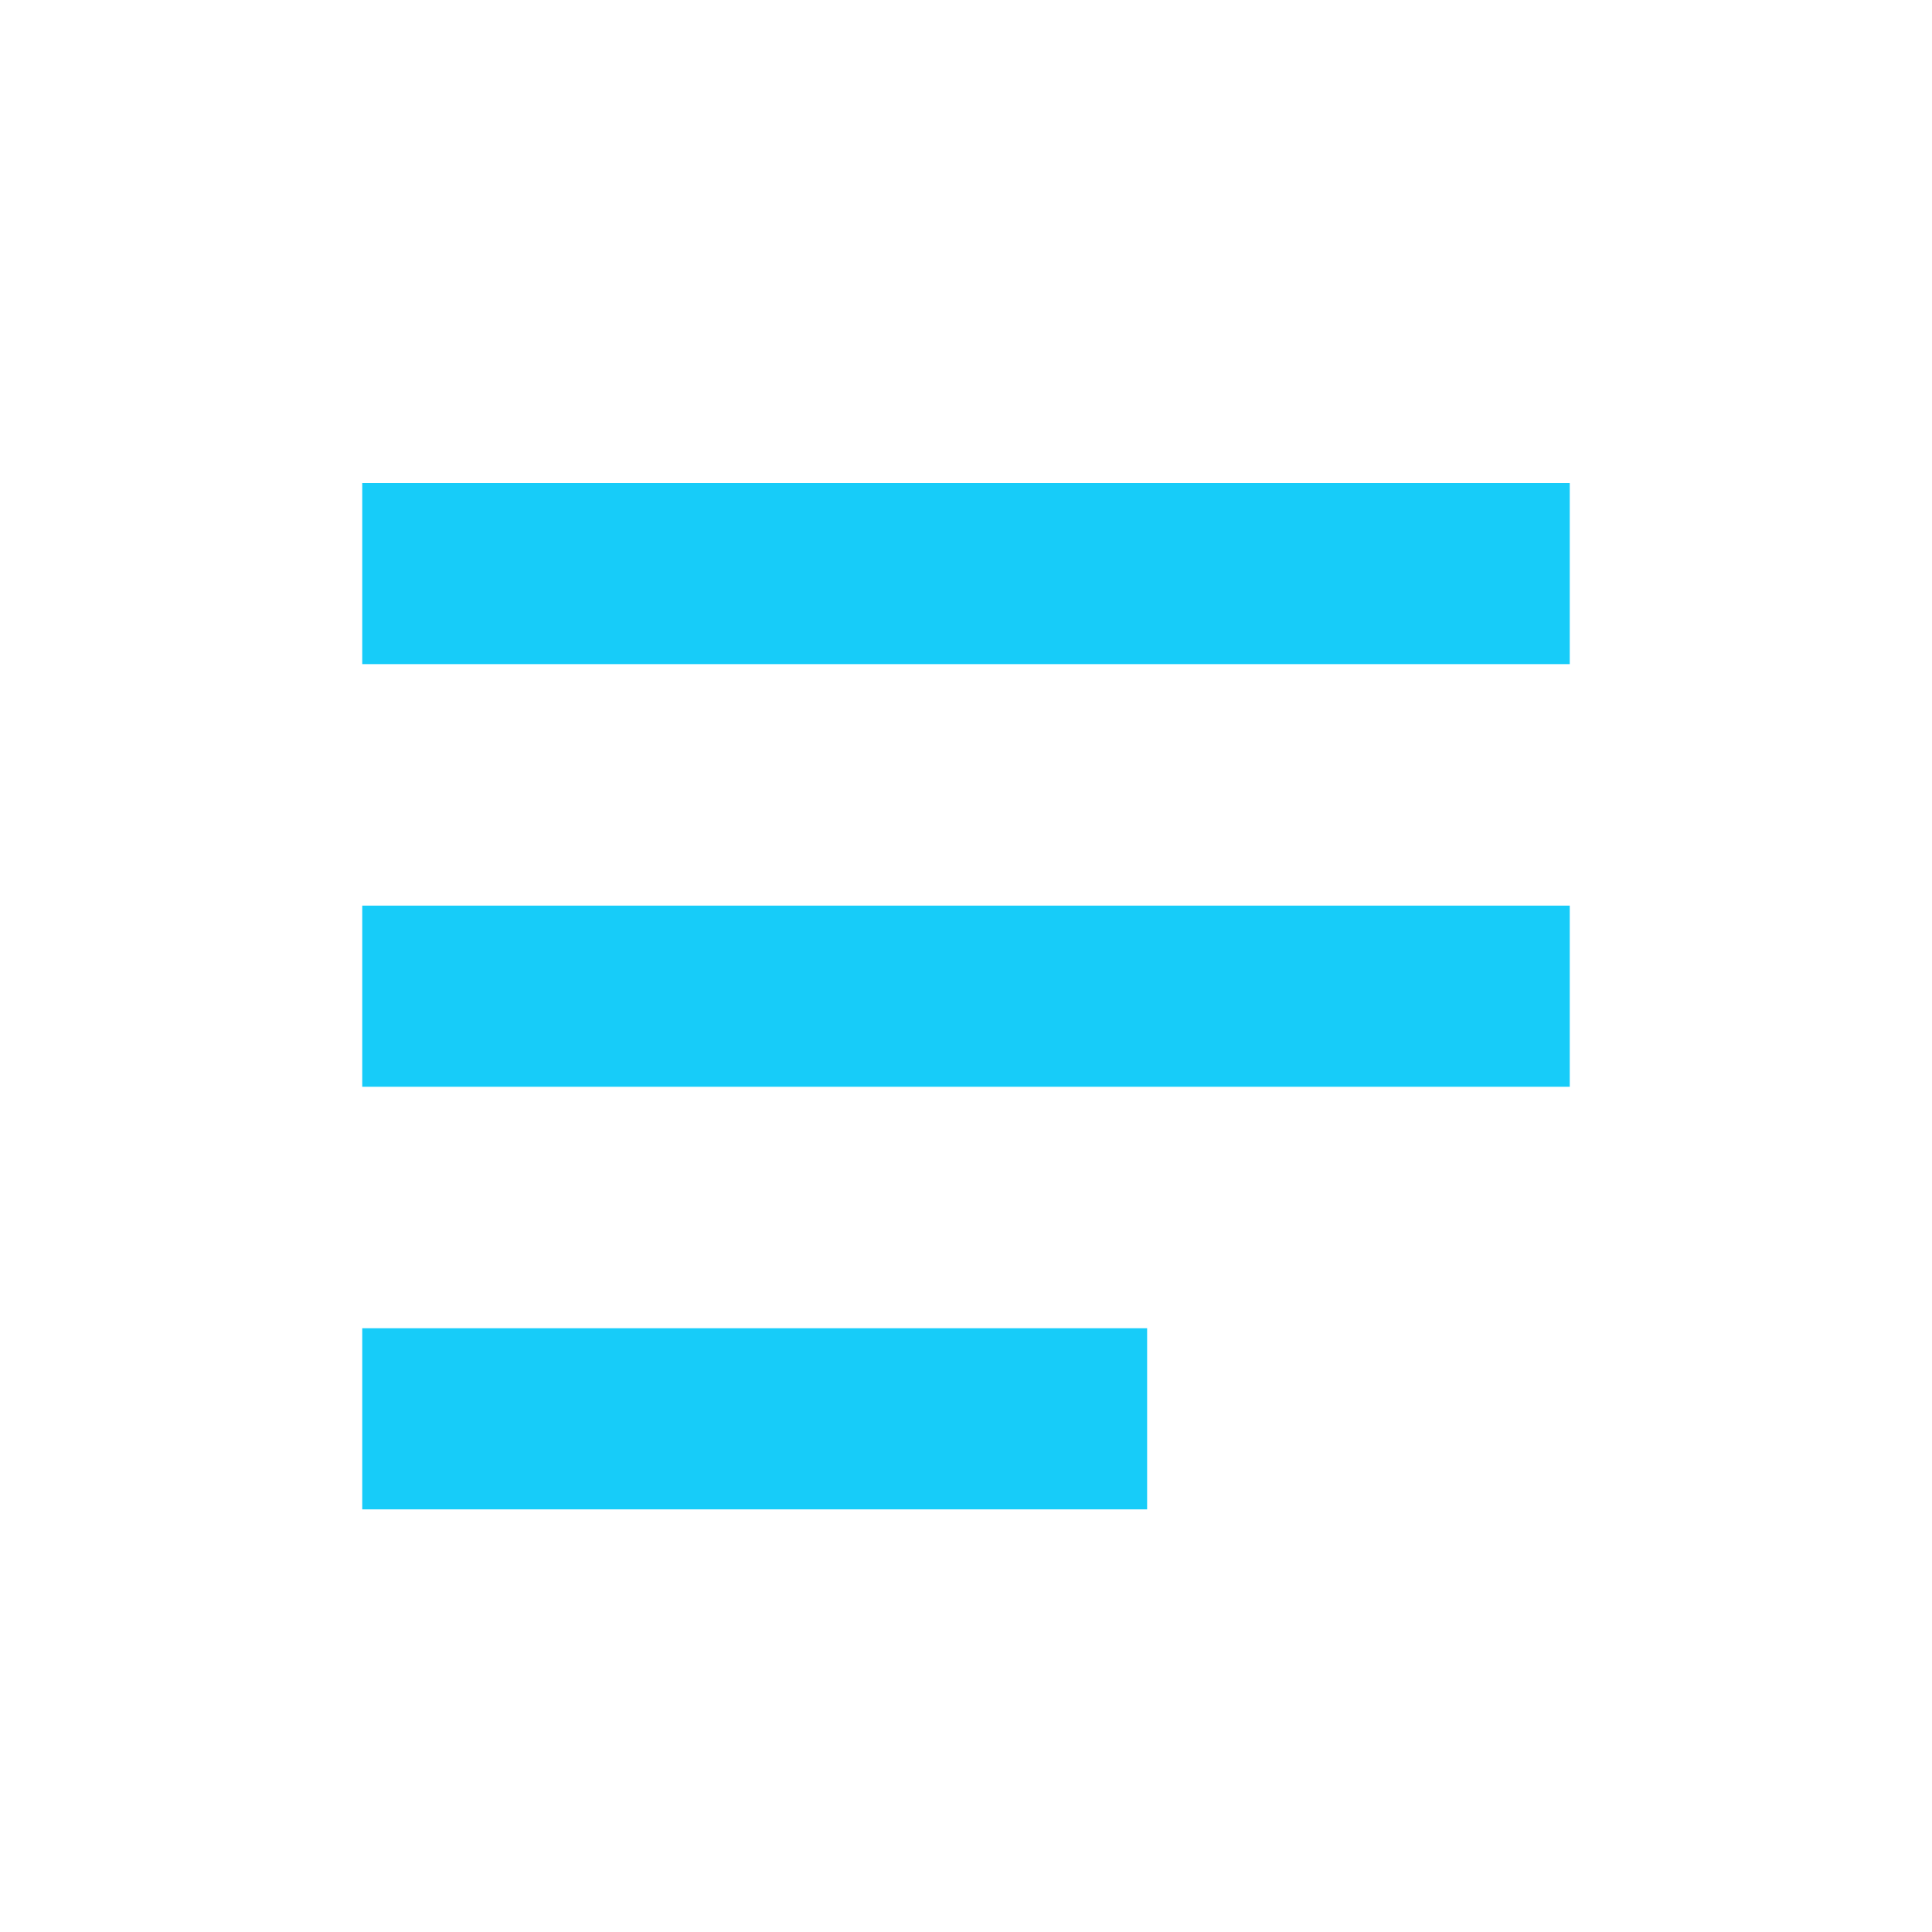
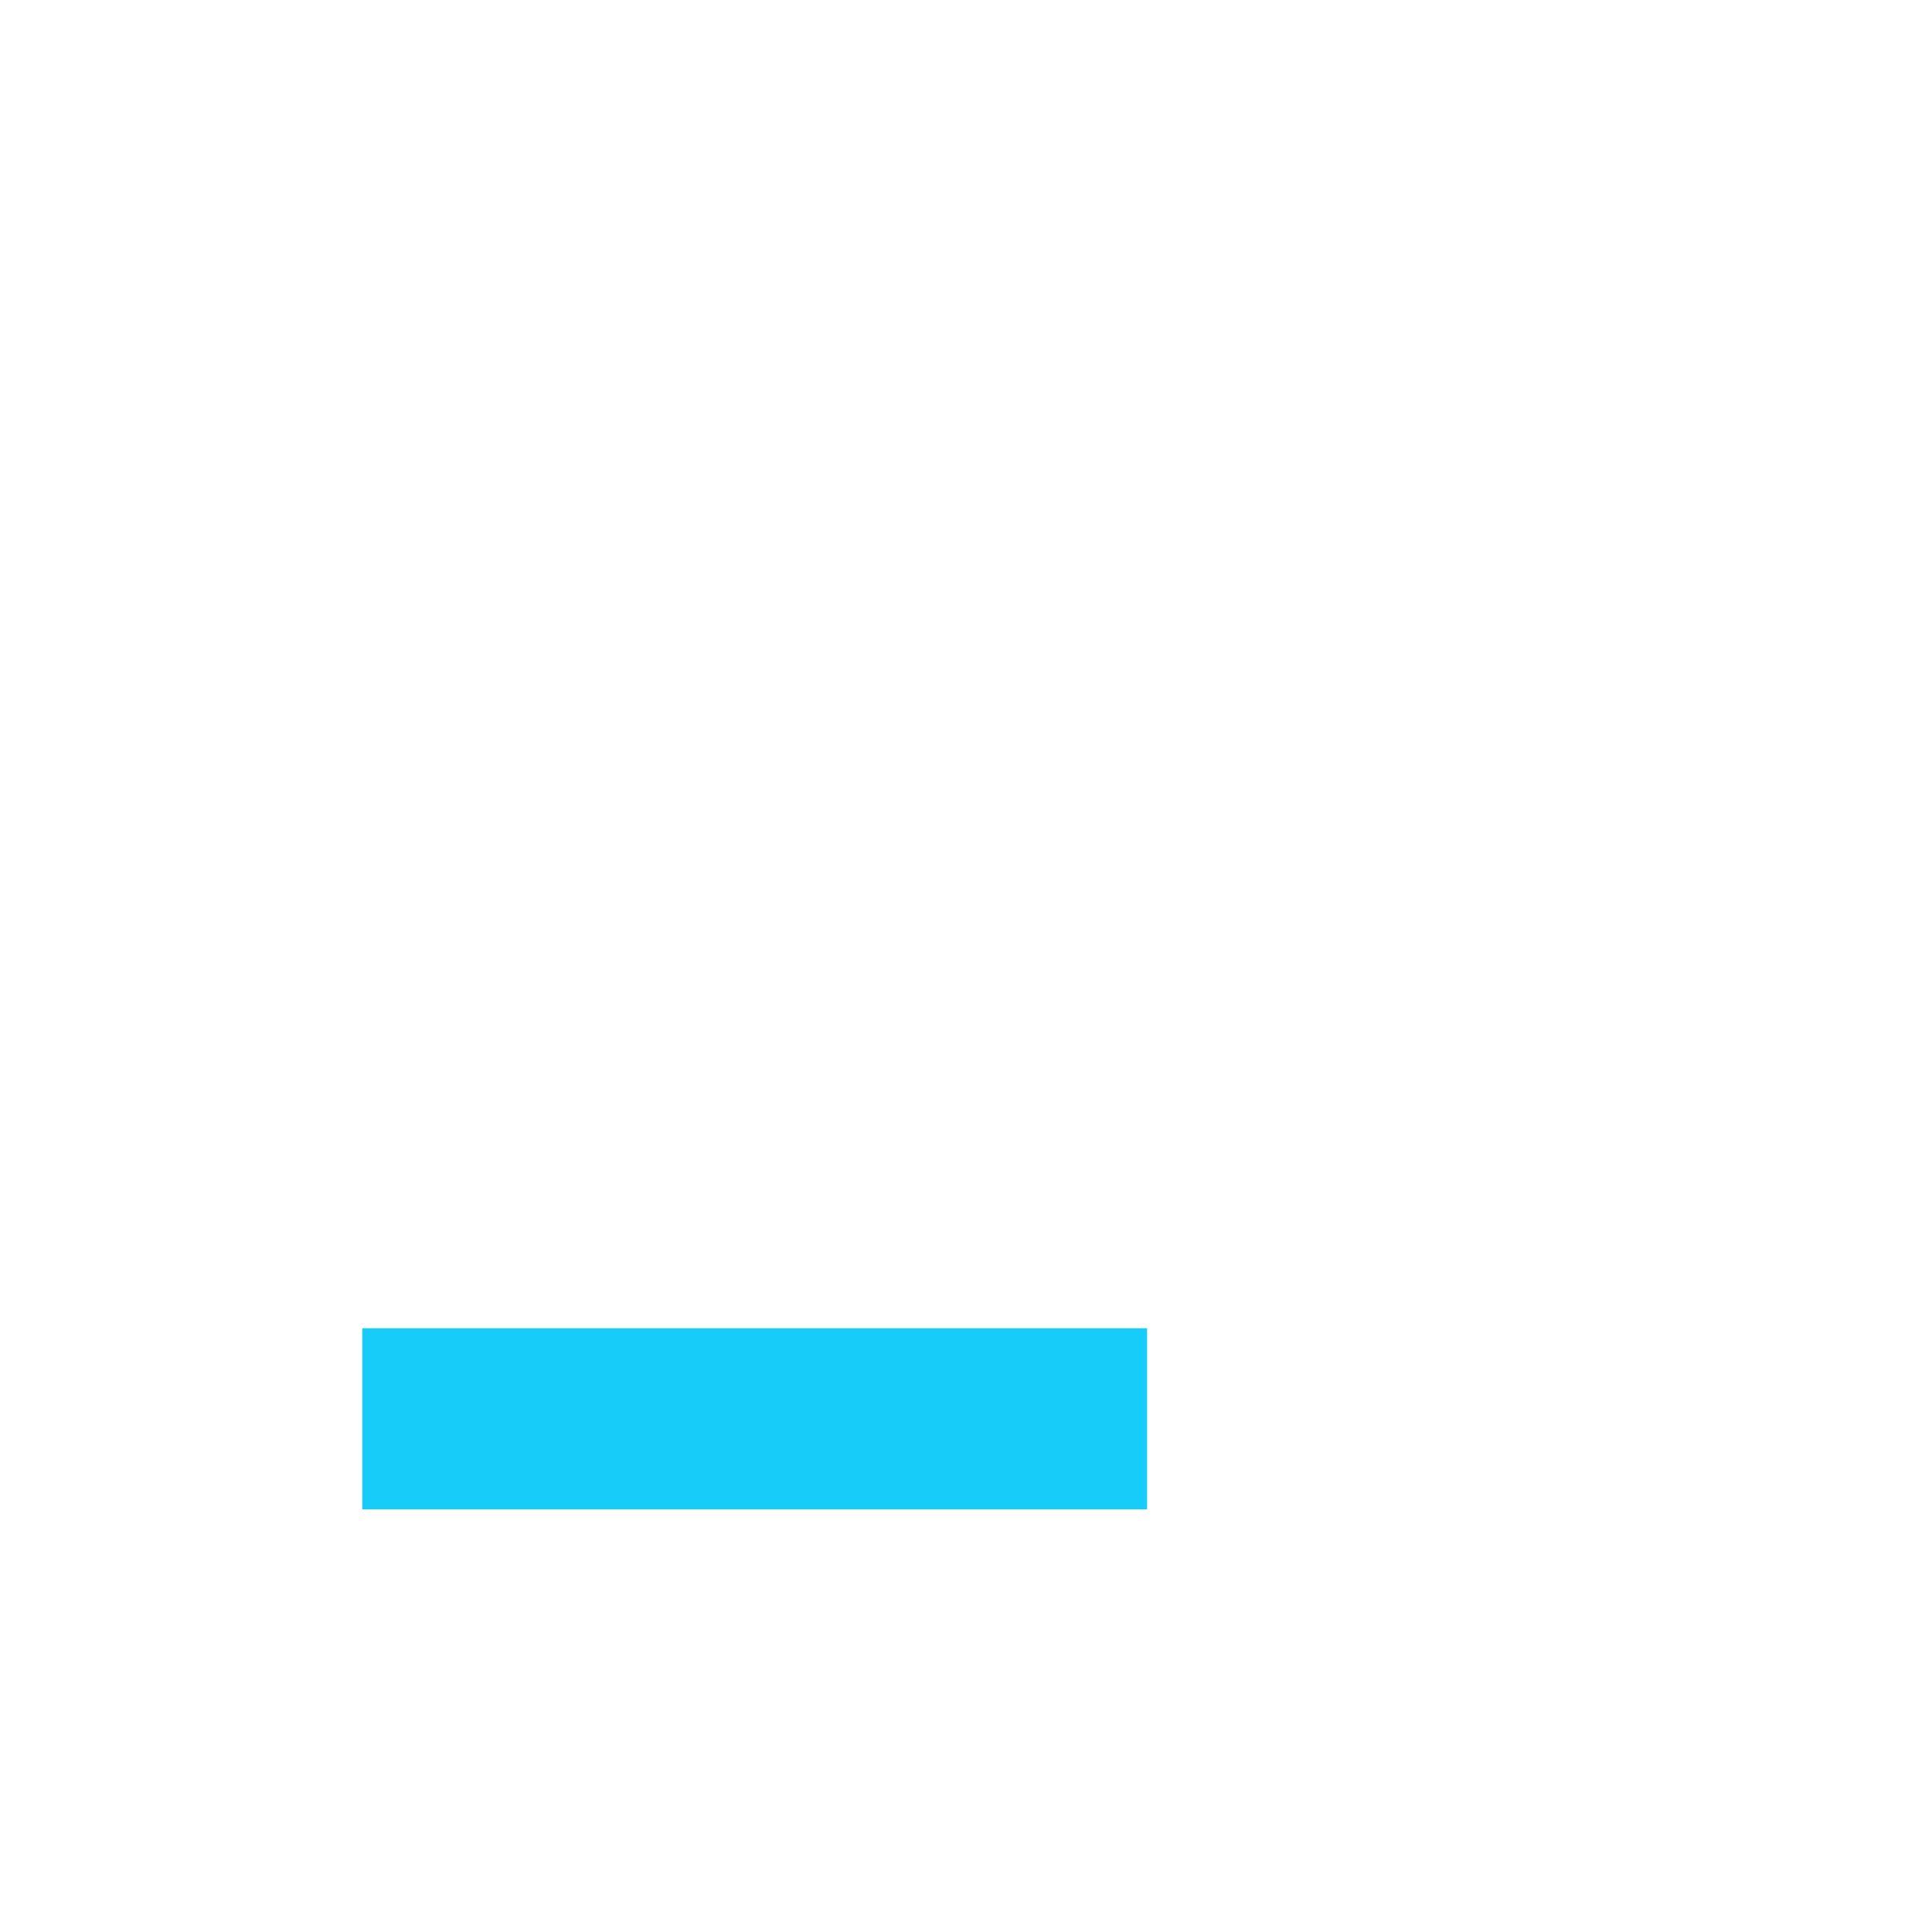
<svg xmlns="http://www.w3.org/2000/svg" width="32" height="32" viewBox="0 0 32 32" fill="none">
-   <path d="M6 8H26V11H6V8Z" fill="#17CCF9" />
-   <path d="M6 15H26V18H6V15Z" fill="#17CCF9" />
  <path d="M6 22H19V25H6V22Z" fill="#17CCF9" />
</svg>